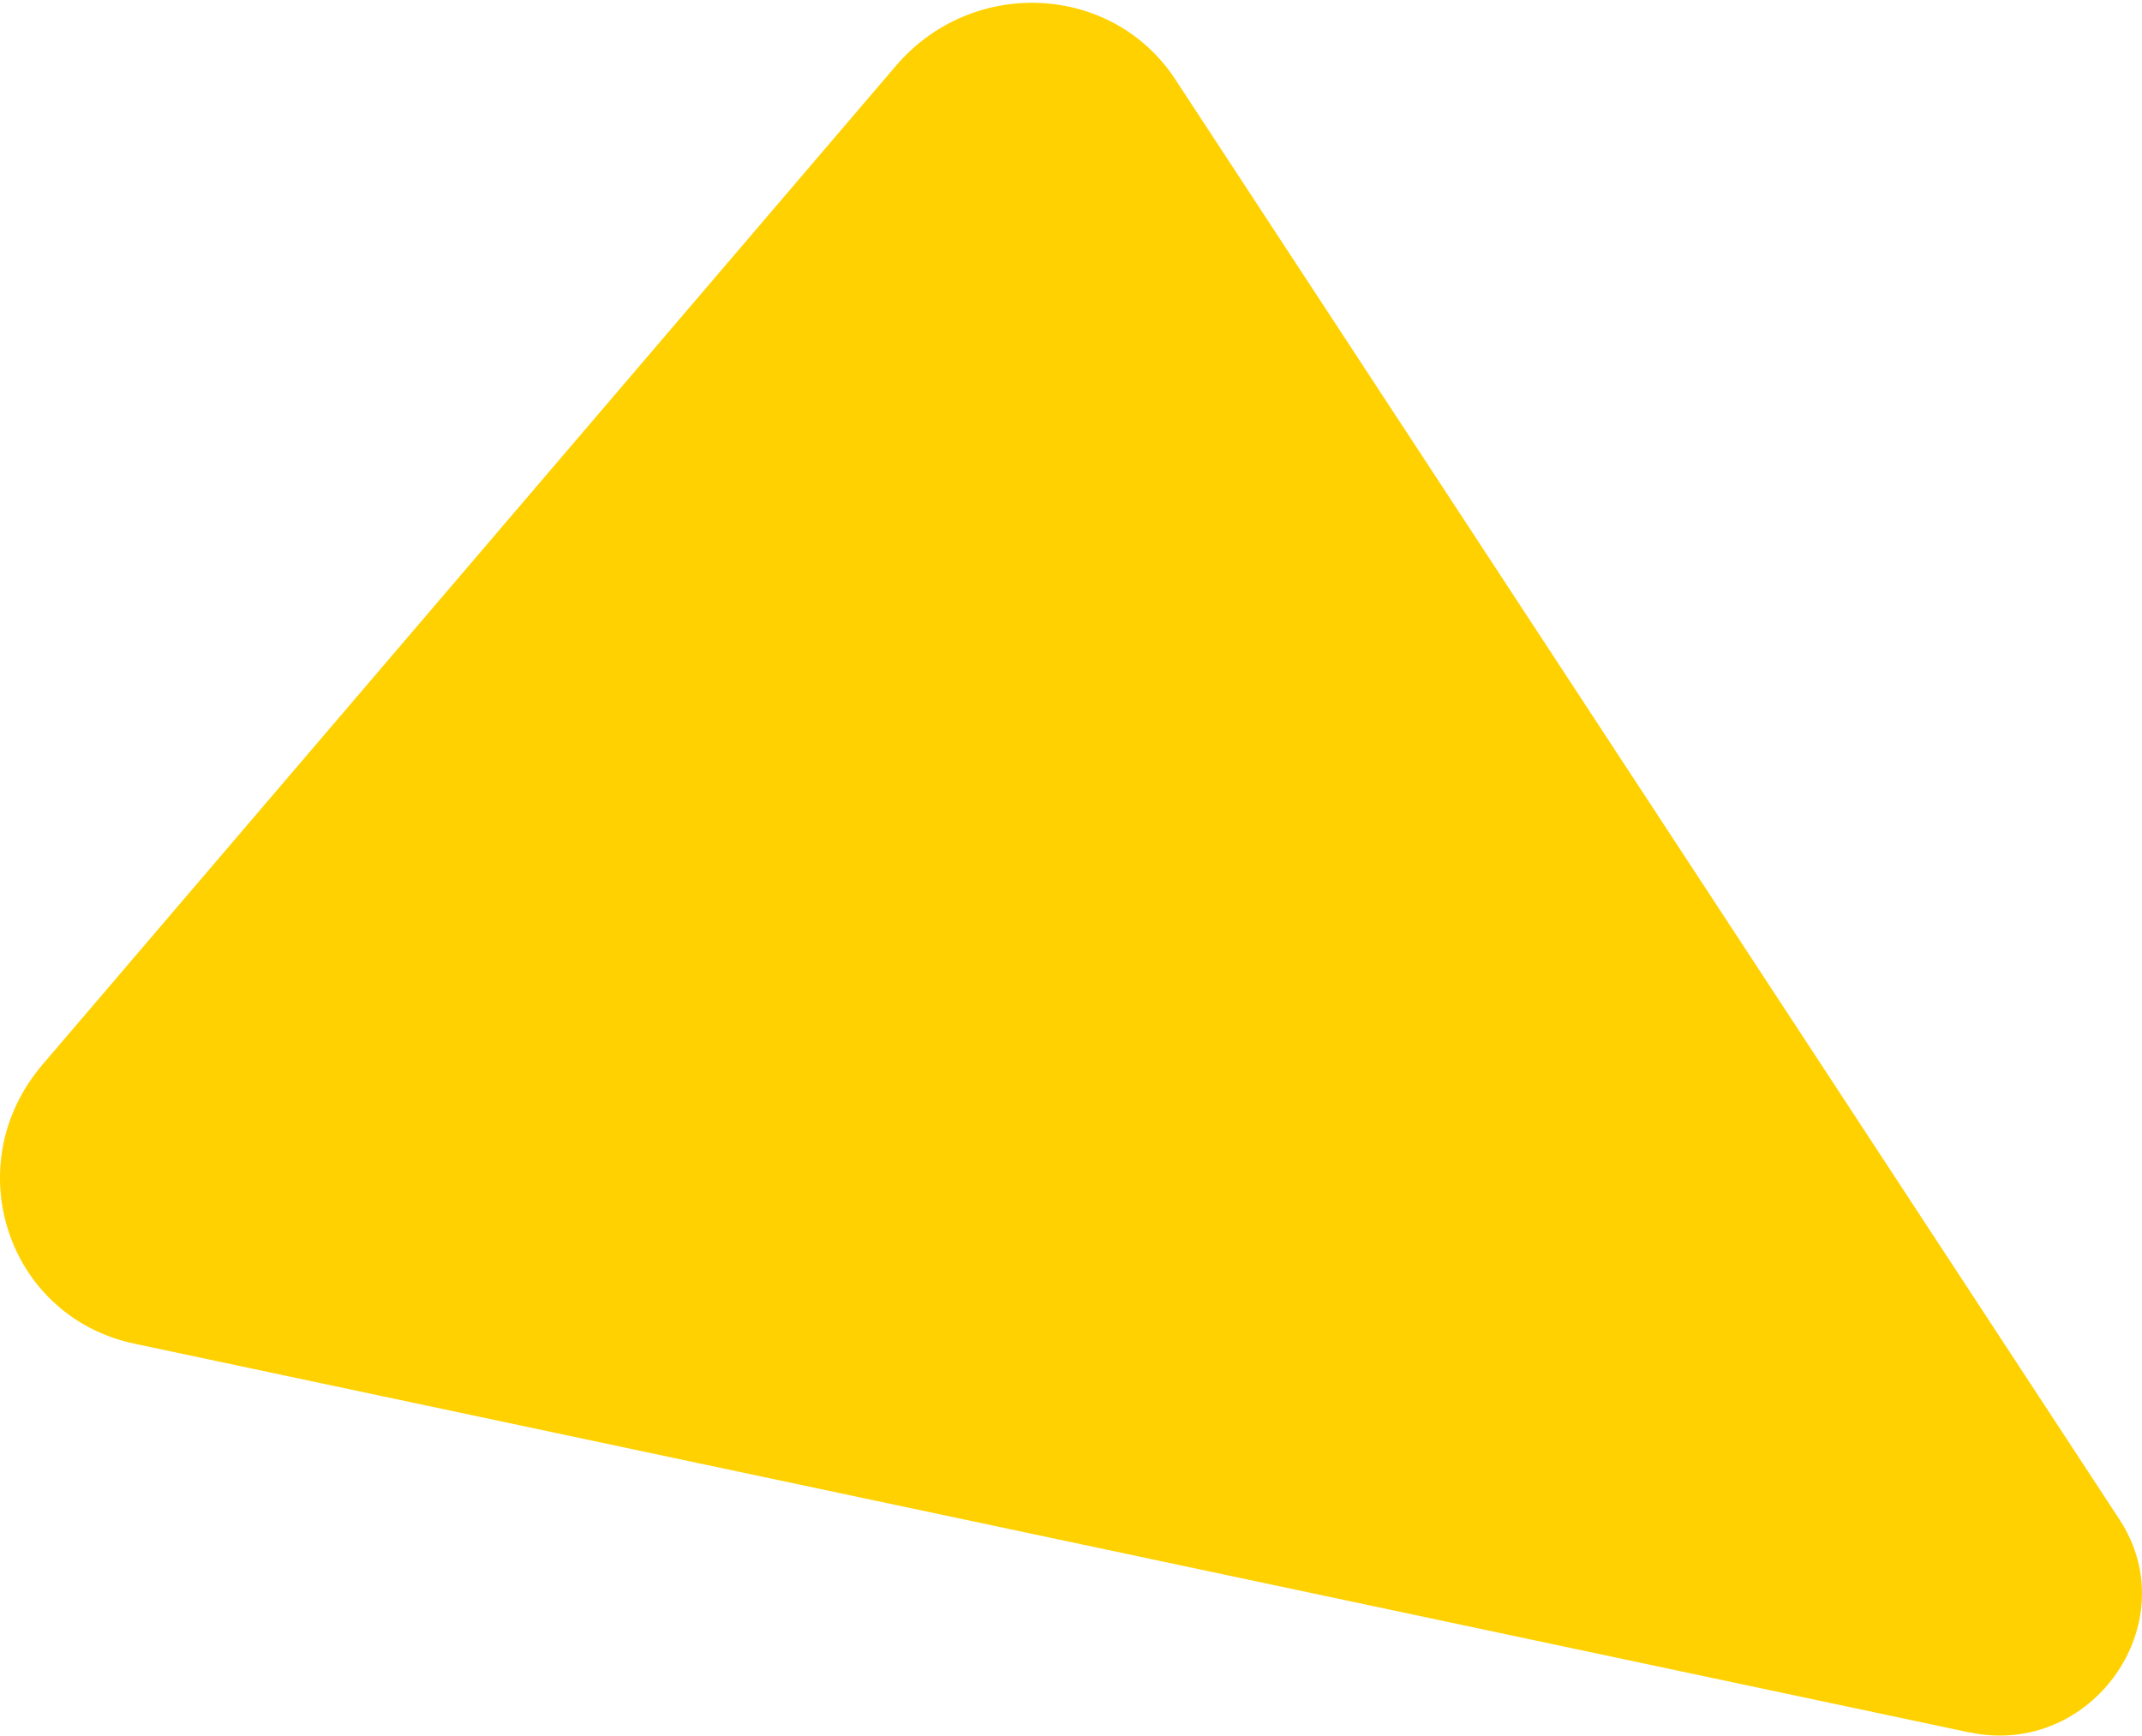
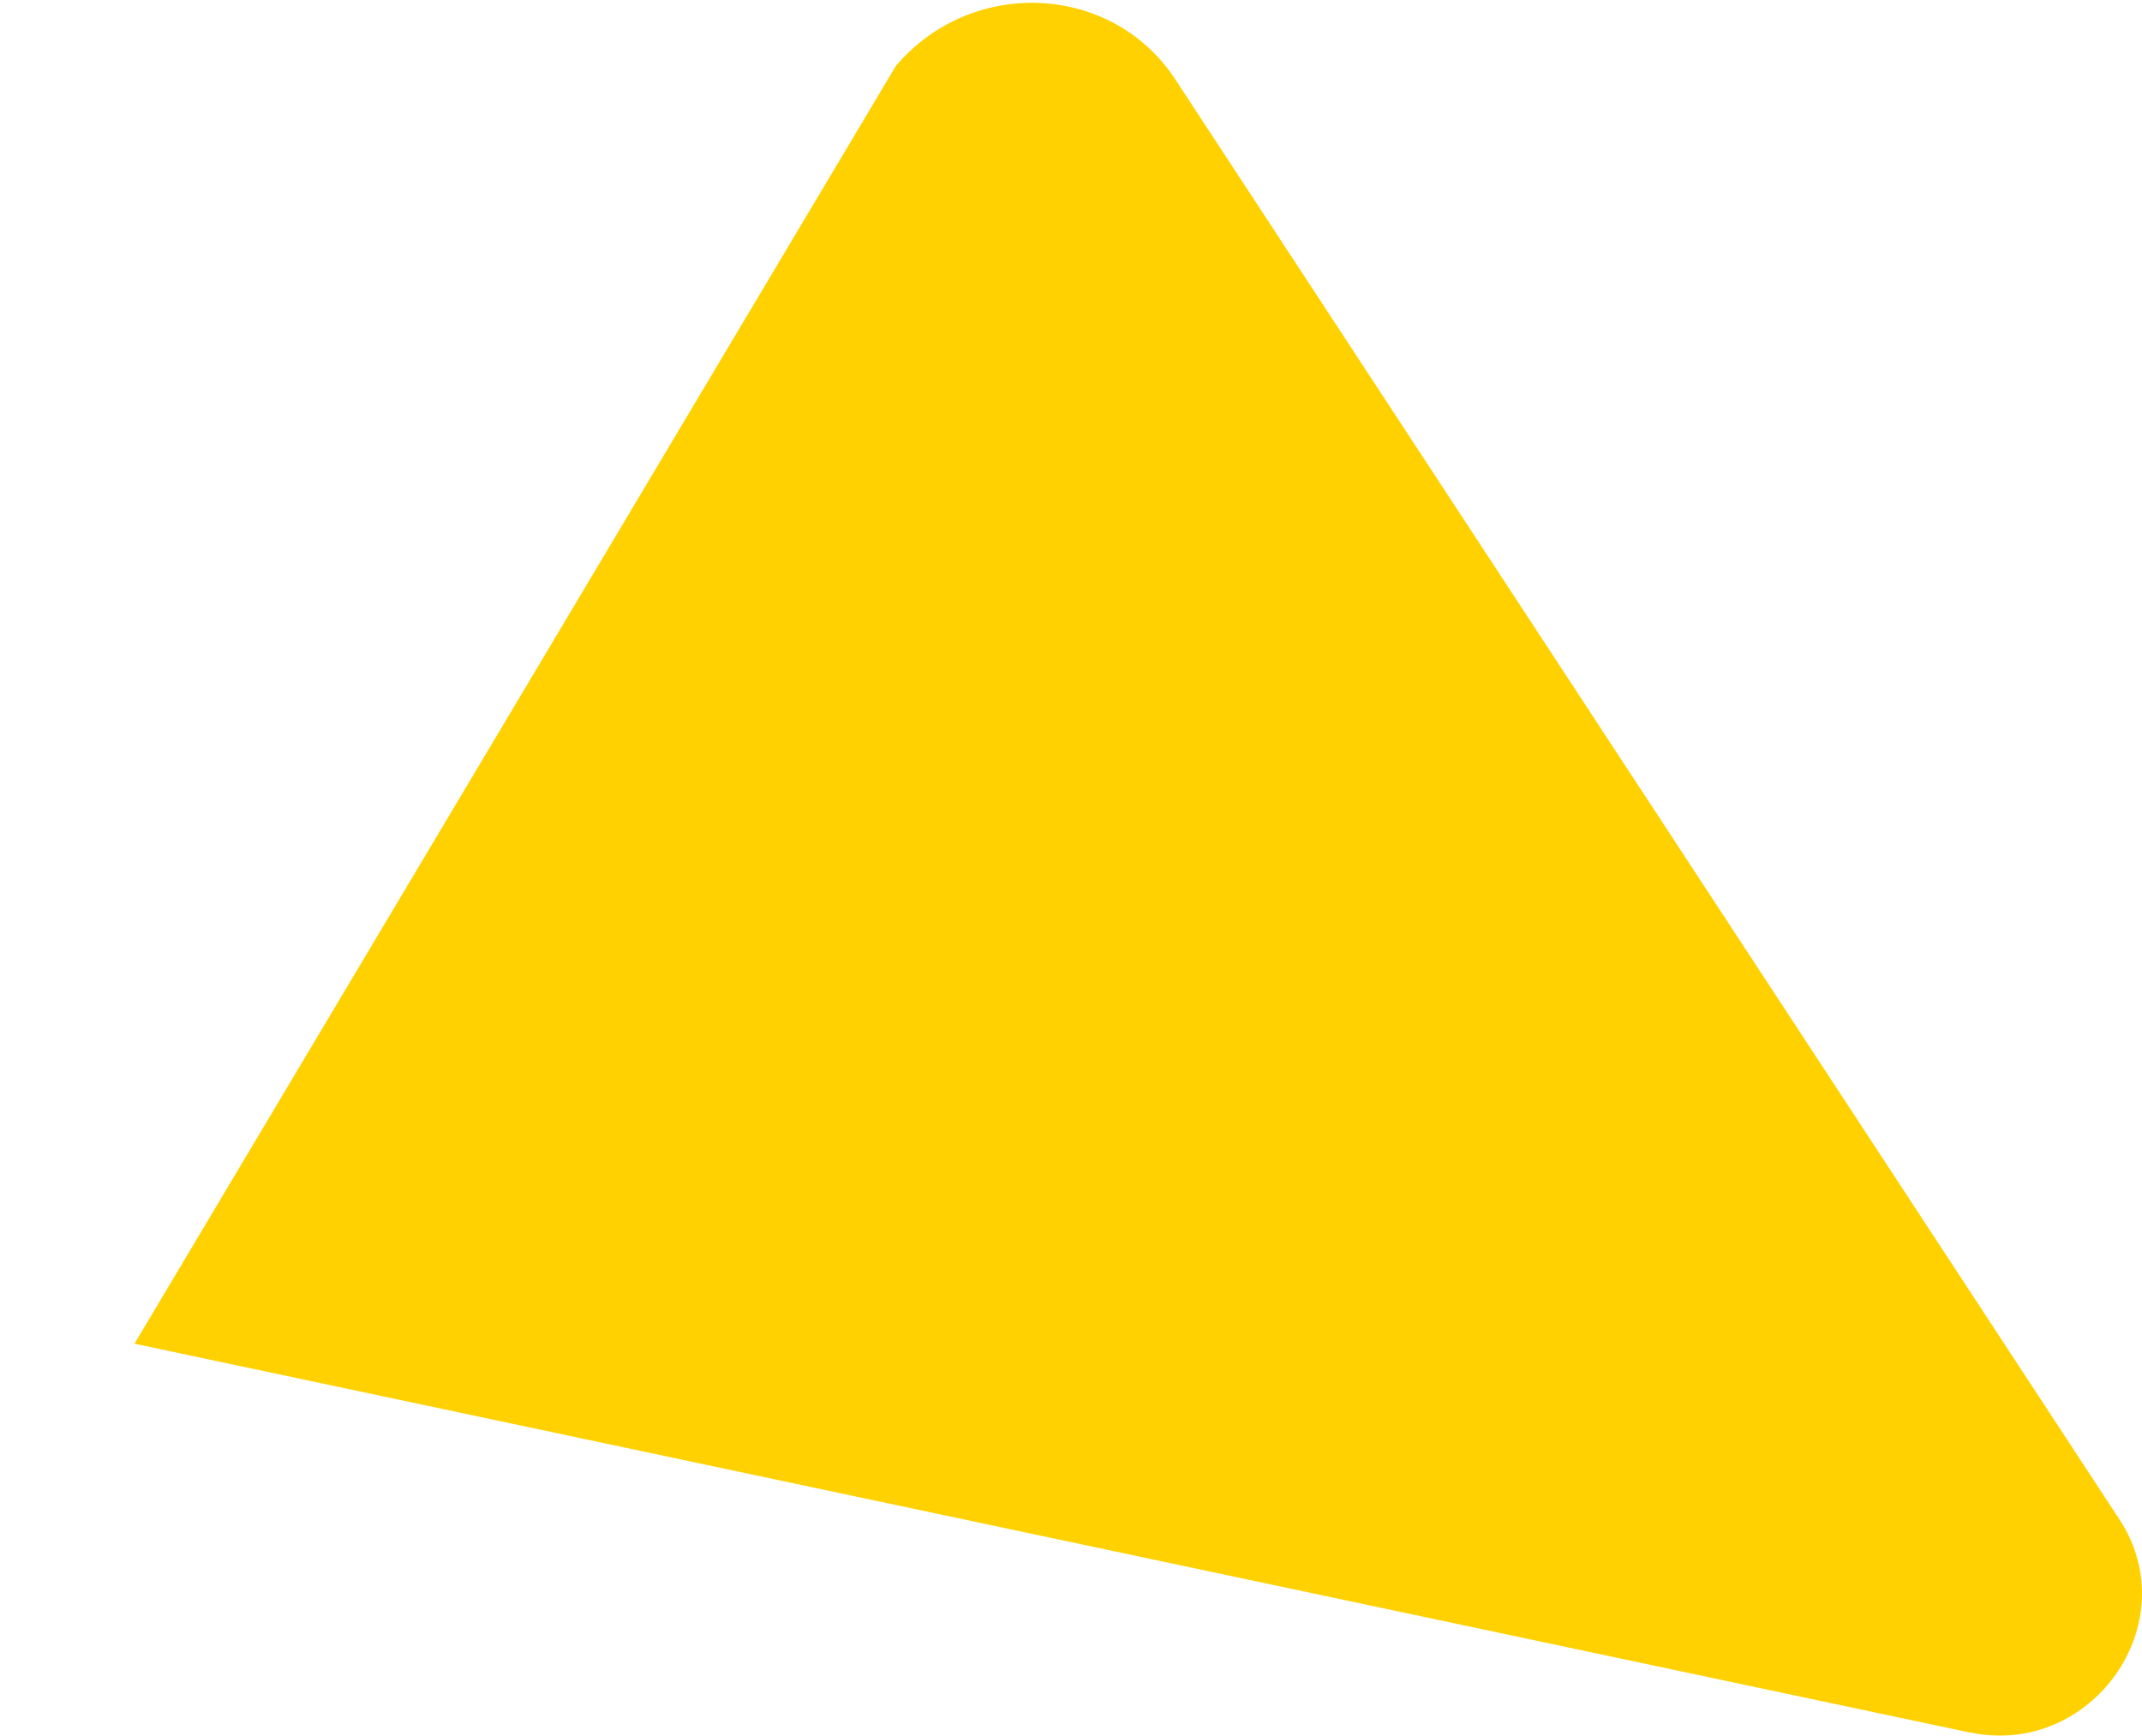
<svg xmlns="http://www.w3.org/2000/svg" width="764" height="619" viewBox="0 0 764 619" fill="none">
-   <path d="M702.448 617.879L47.961 479.227C2.524 469.619 -15.355 415.427 15.164 379.691L319.556 23.472C346.773 -8.39 396.689 -5.997 419.161 28.257L755.97 541.926C780.15 578.801 746.063 627.107 702.448 617.841" fill="#FFD100" />
+   <path d="M702.448 617.879L47.961 479.227L319.556 23.472C346.773 -8.39 396.689 -5.997 419.161 28.257L755.97 541.926C780.15 578.801 746.063 627.107 702.448 617.841" fill="#FFD100" />
</svg>